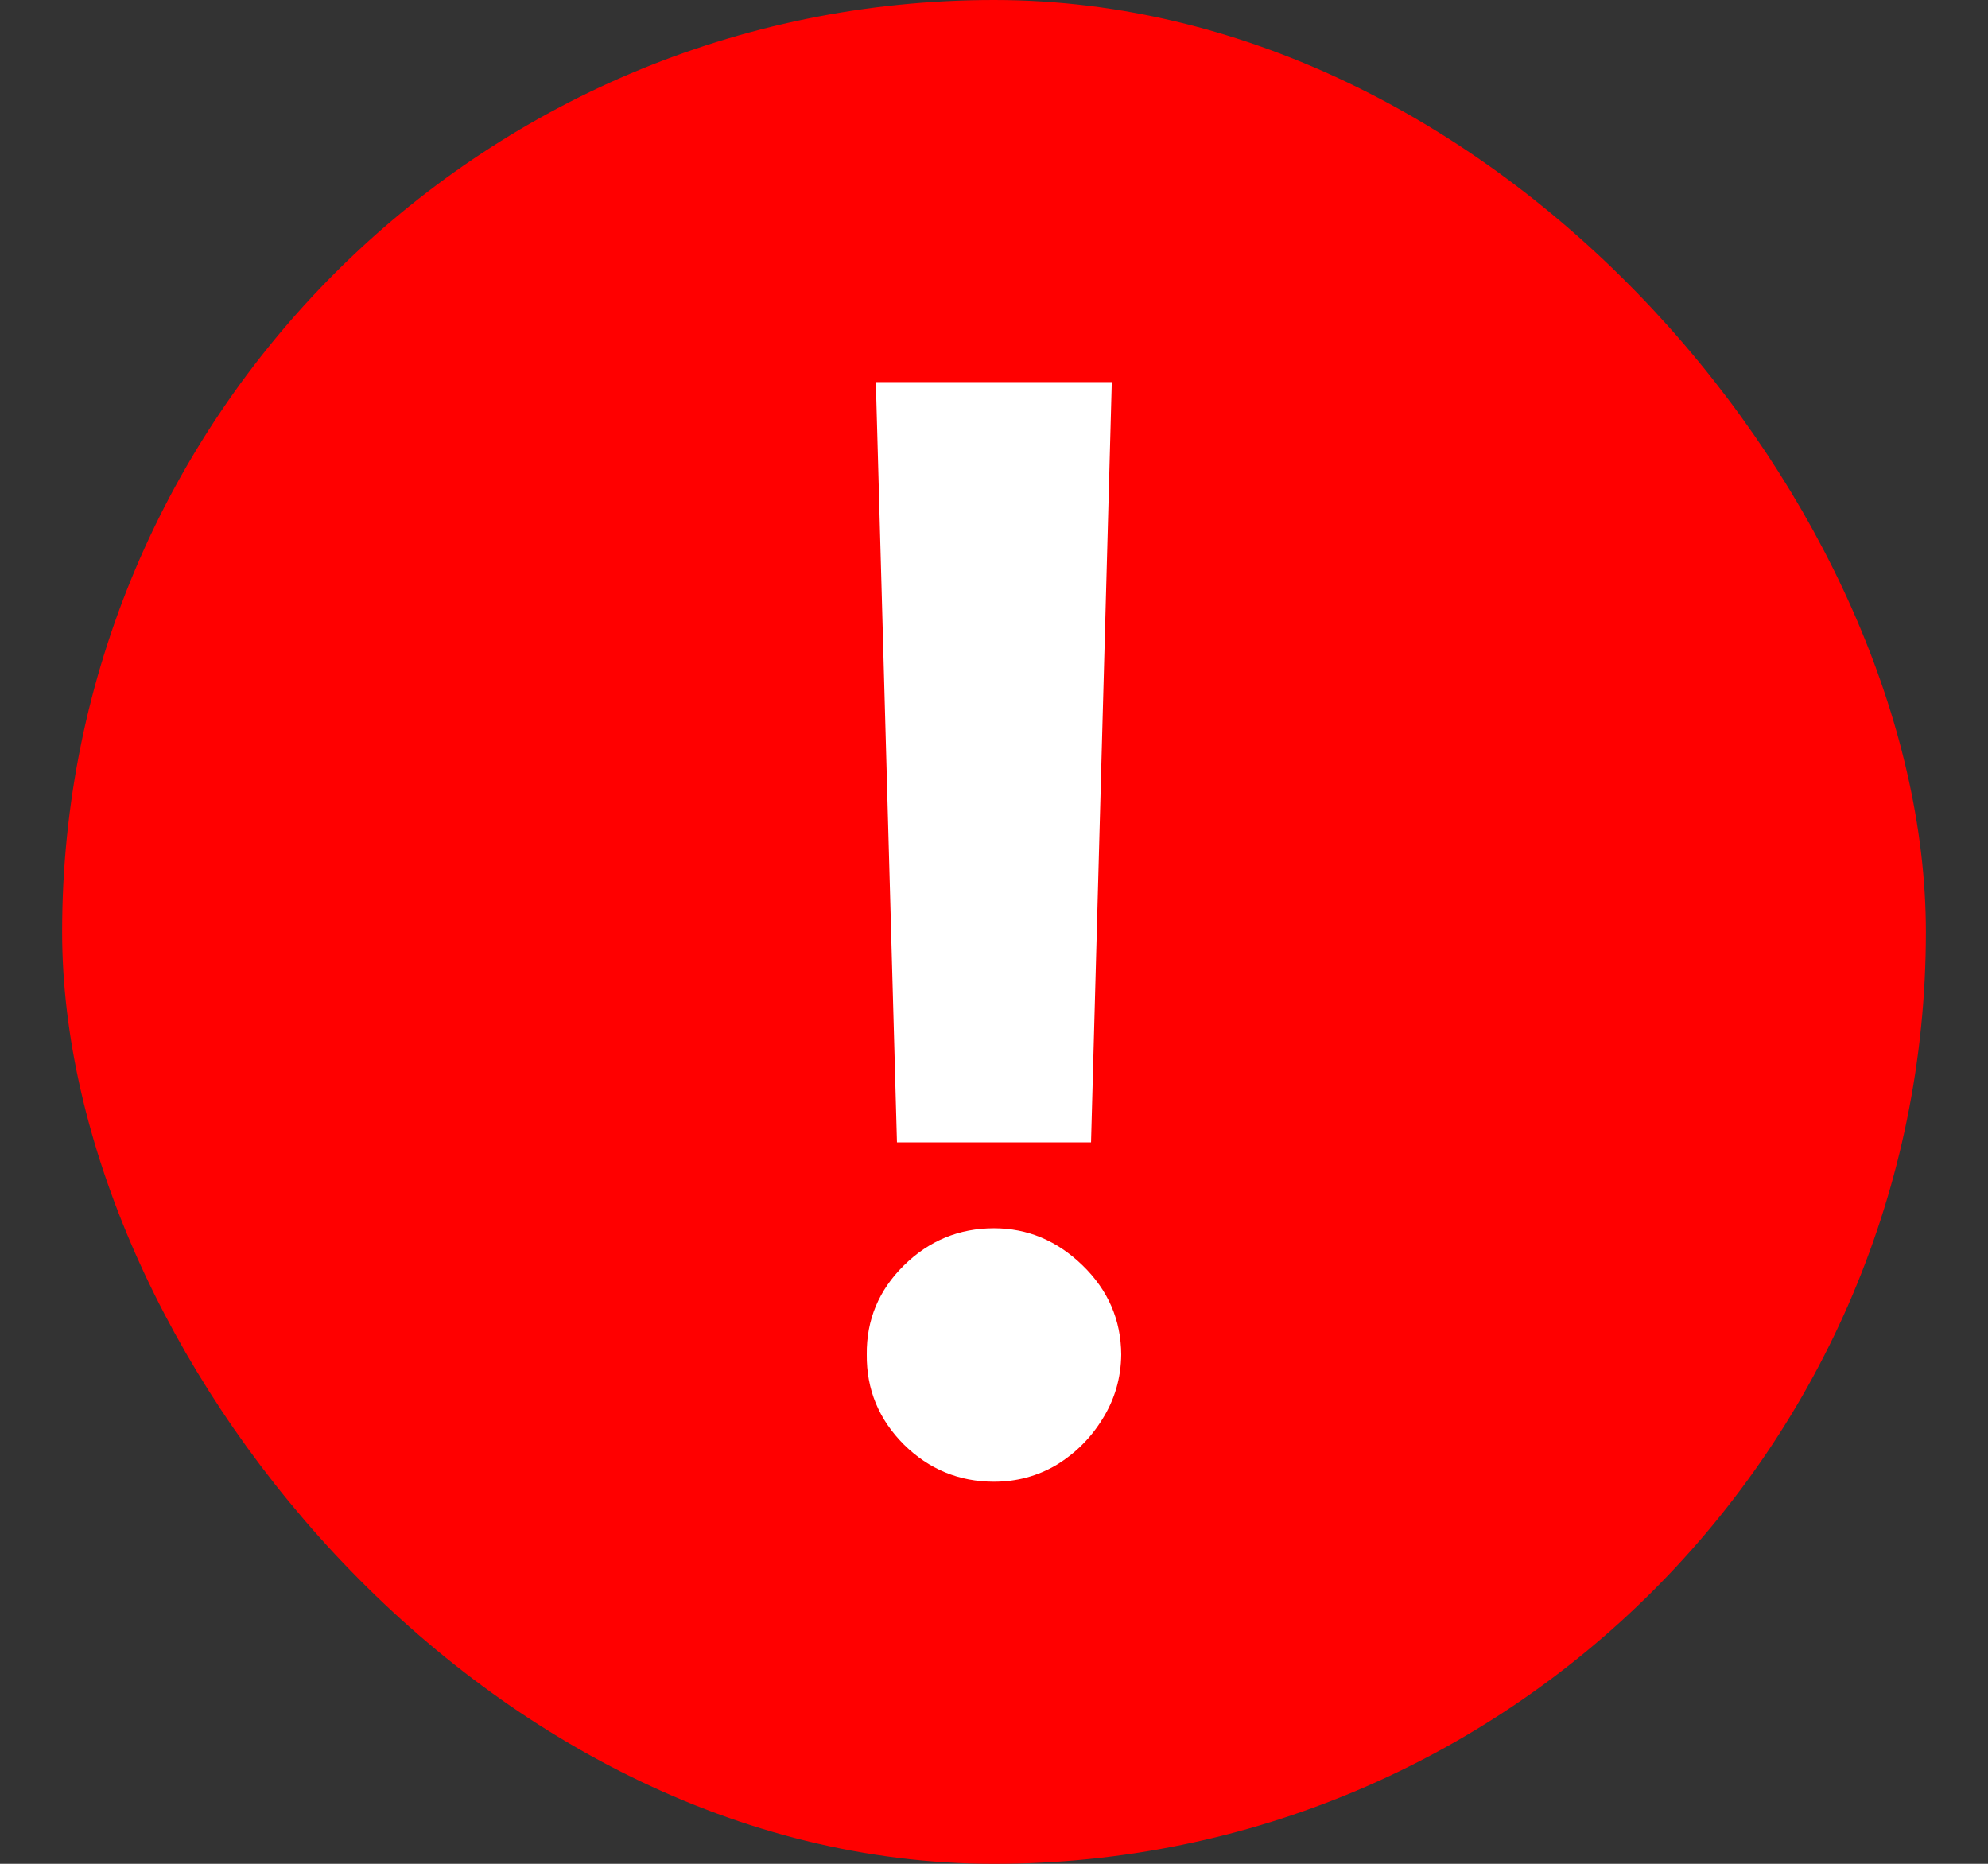
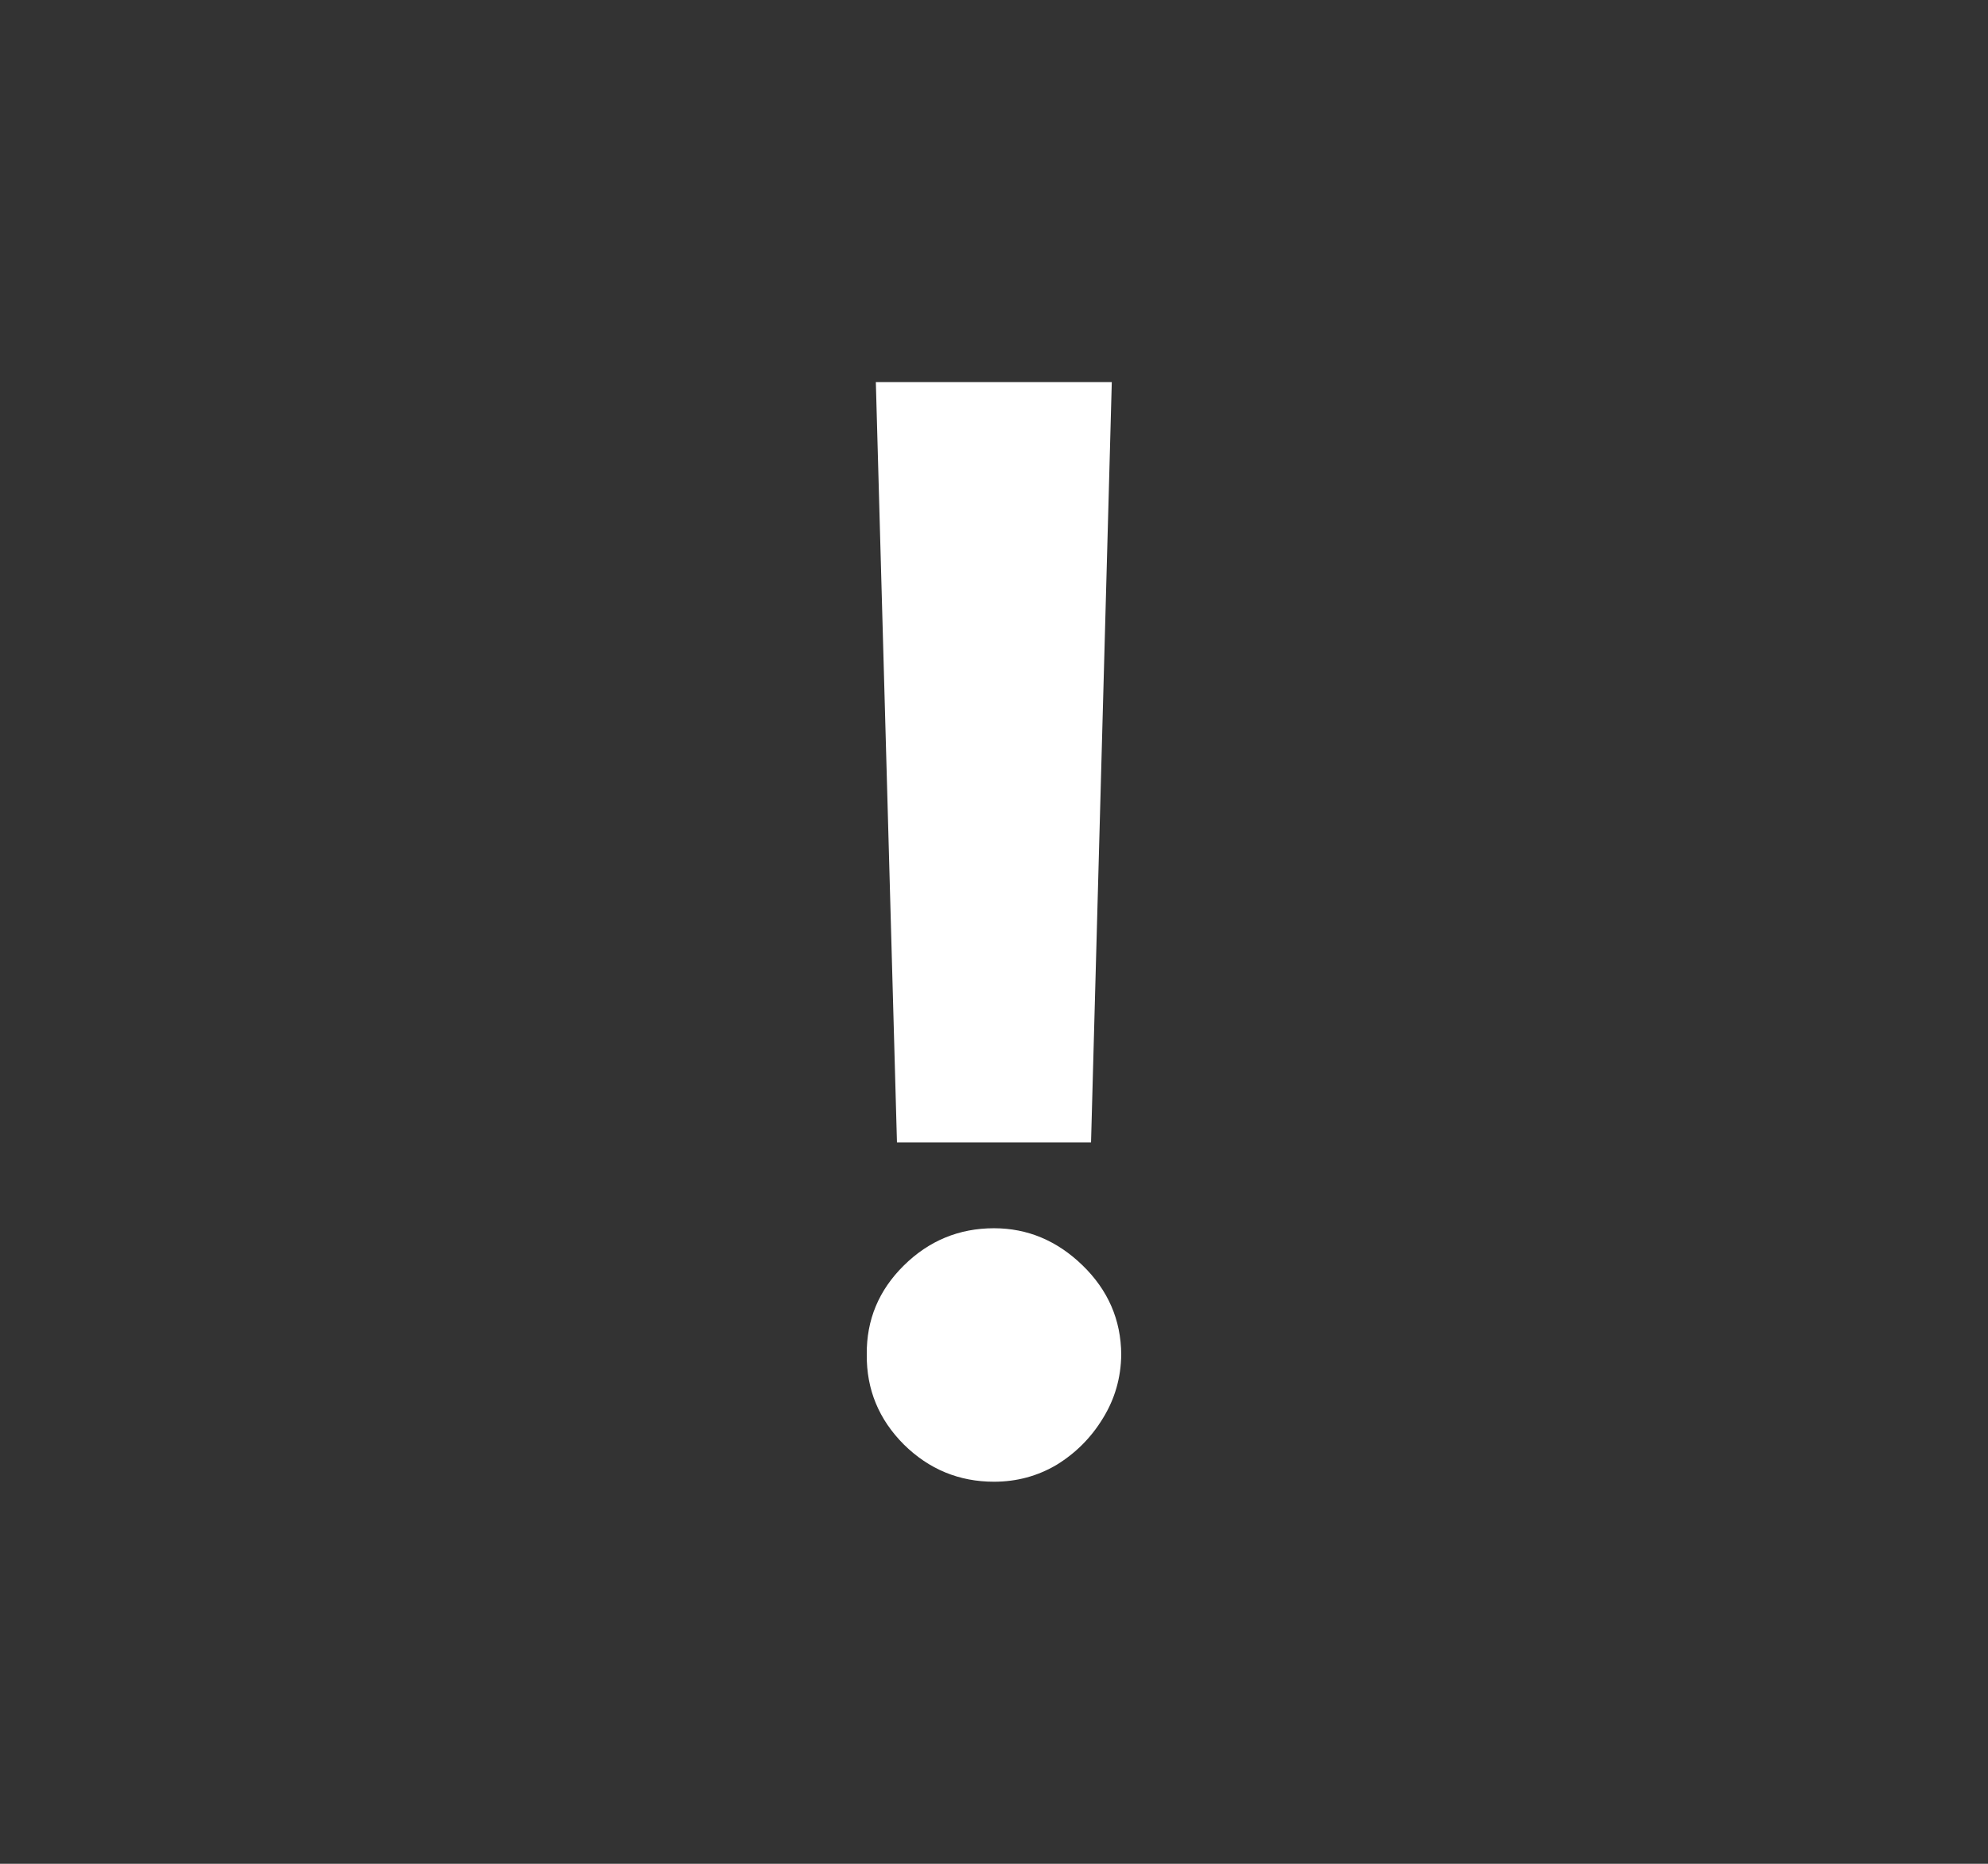
<svg xmlns="http://www.w3.org/2000/svg" width="16" height="15" viewBox="0 0 16 15" fill="none">
  <rect x="0" y="0" width="16" height="15" fill="#333333" stroke="none" />
-   <rect x="0.5" width="15" height="15" rx="7.5" fill="#FF0000" />
  <path d="M8.948 3.075L8.781 9.194H7.219L7.049 3.075H8.948ZM8 11.925C7.719 11.925 7.477 11.825 7.275 11.626C7.073 11.424 6.973 11.182 6.976 10.901C6.973 10.622 7.073 10.383 7.275 10.184C7.477 9.985 7.719 9.885 8 9.885C8.27 9.885 8.508 9.985 8.713 10.184C8.918 10.383 9.022 10.622 9.024 10.901C9.022 11.089 8.972 11.261 8.875 11.417C8.781 11.571 8.657 11.695 8.504 11.789C8.35 11.88 8.182 11.925 8 11.925Z" fill="white" />
</svg>